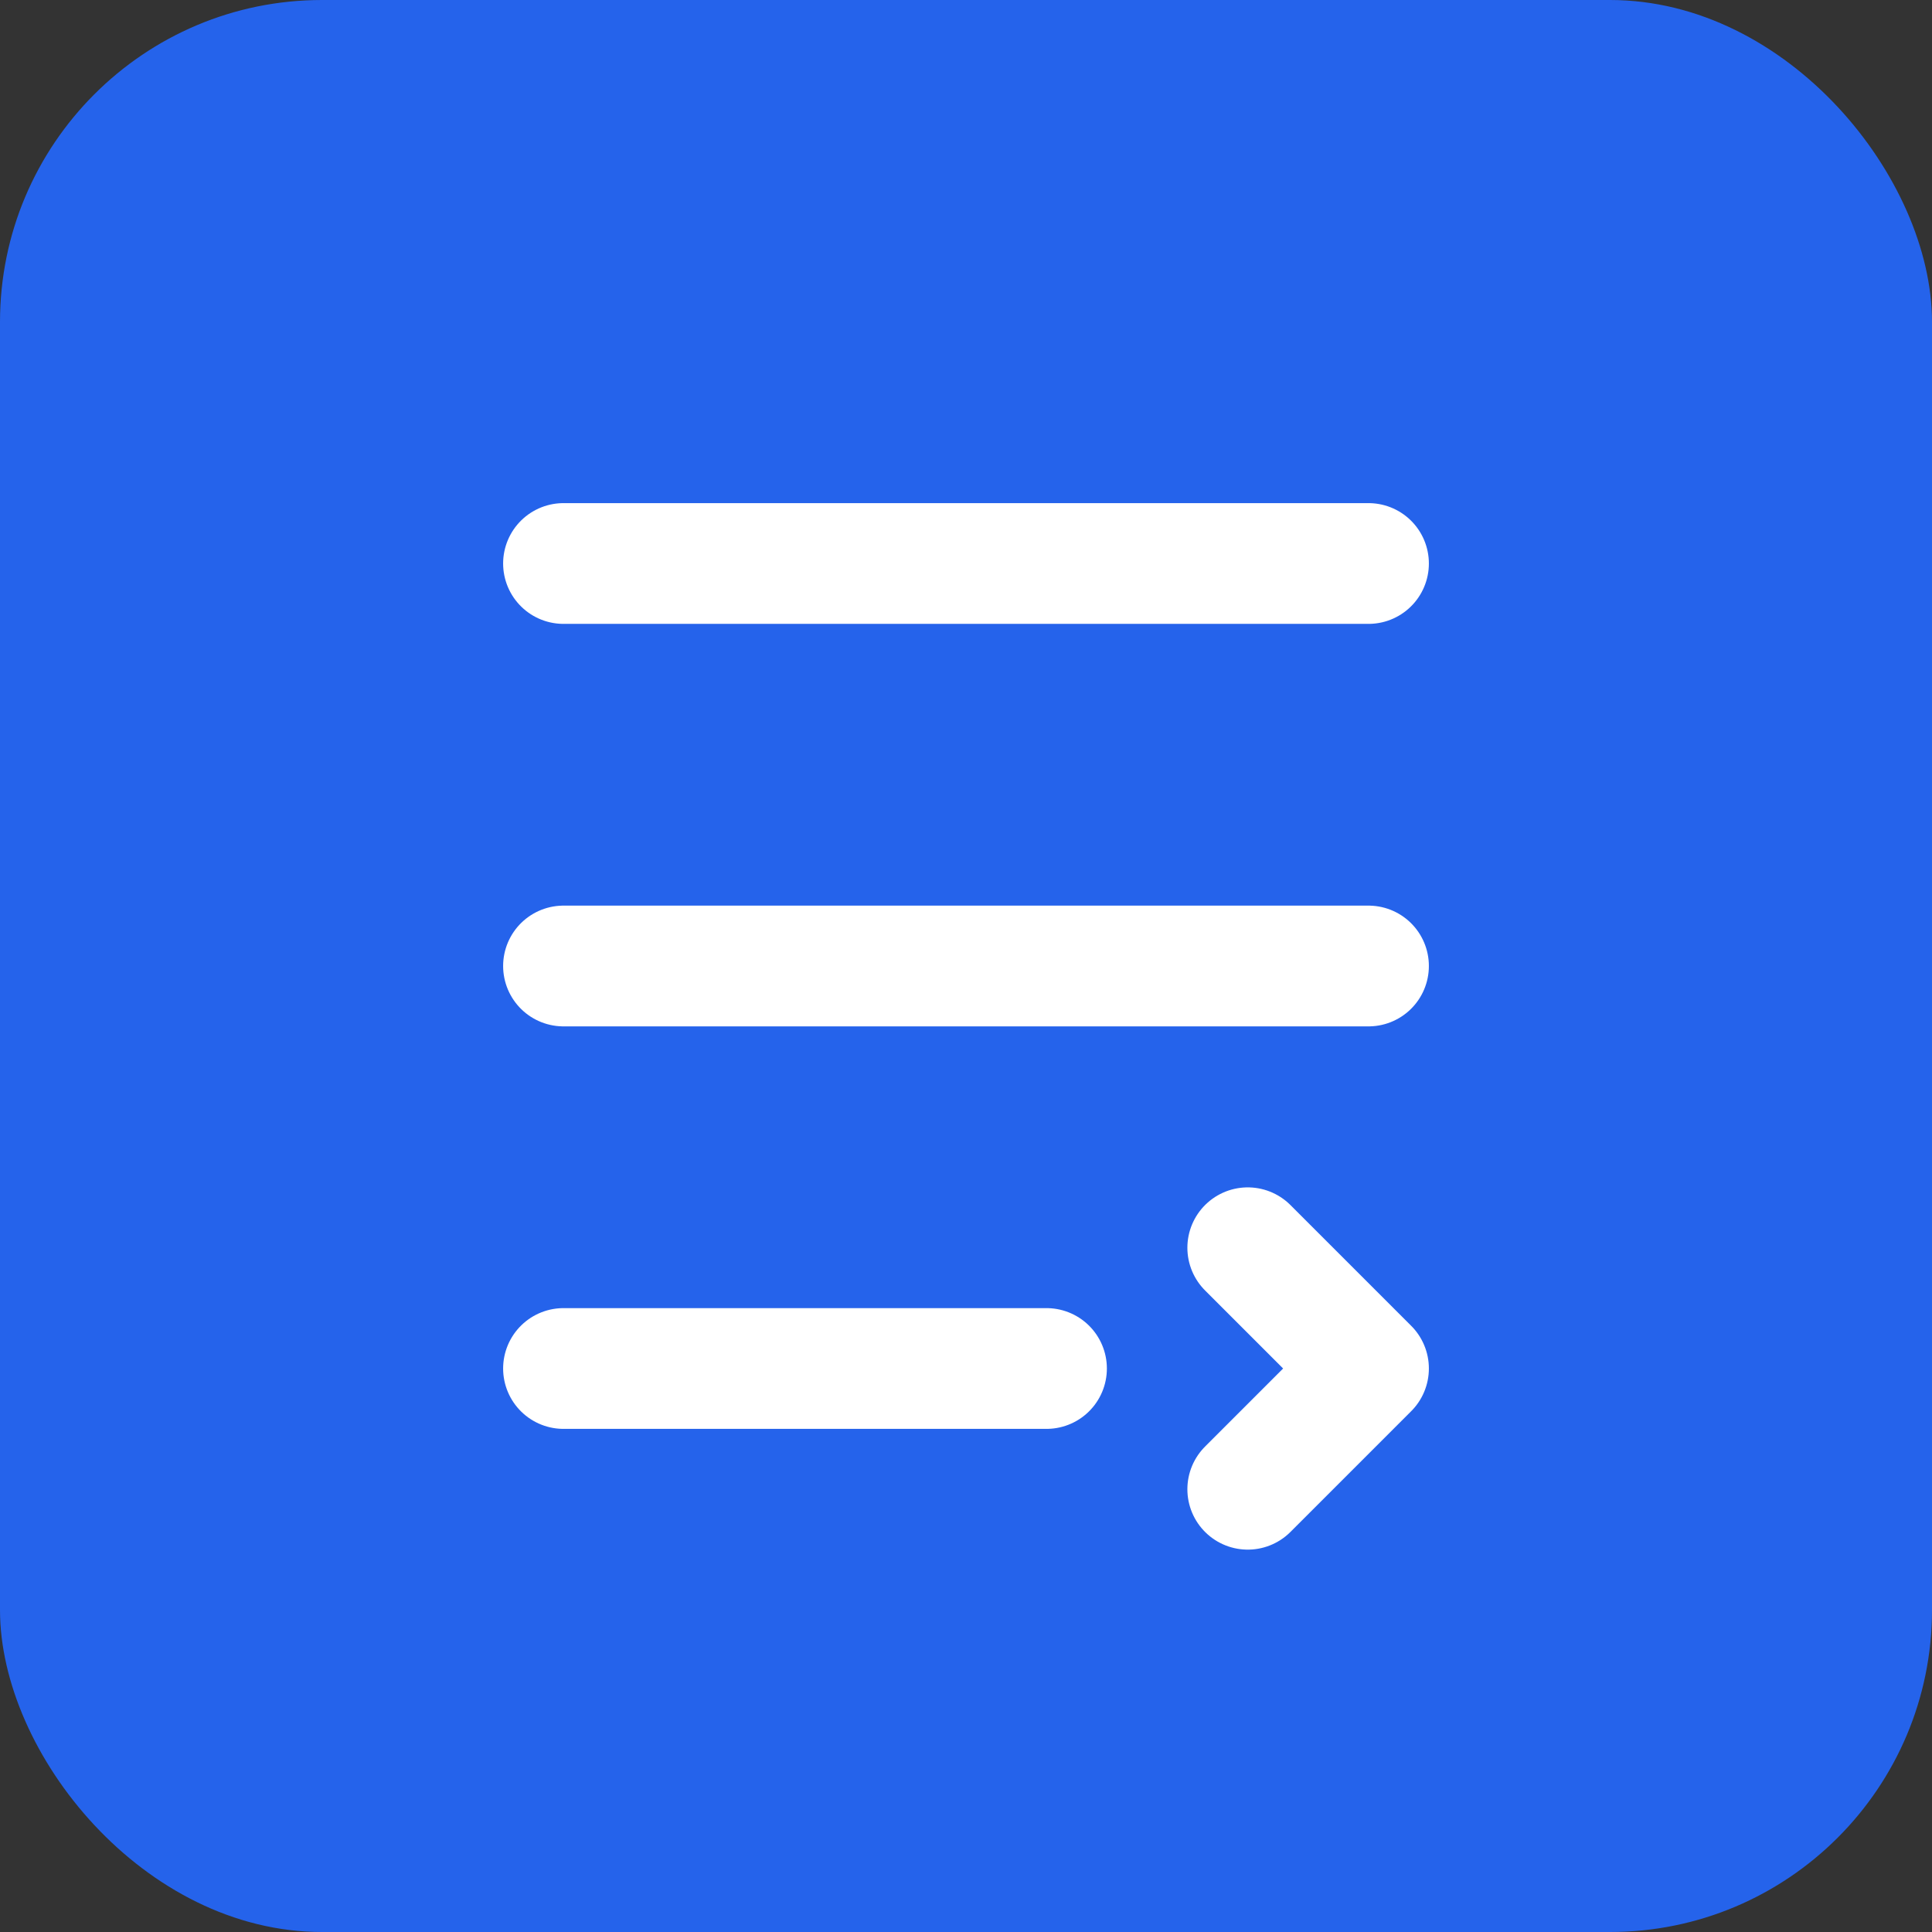
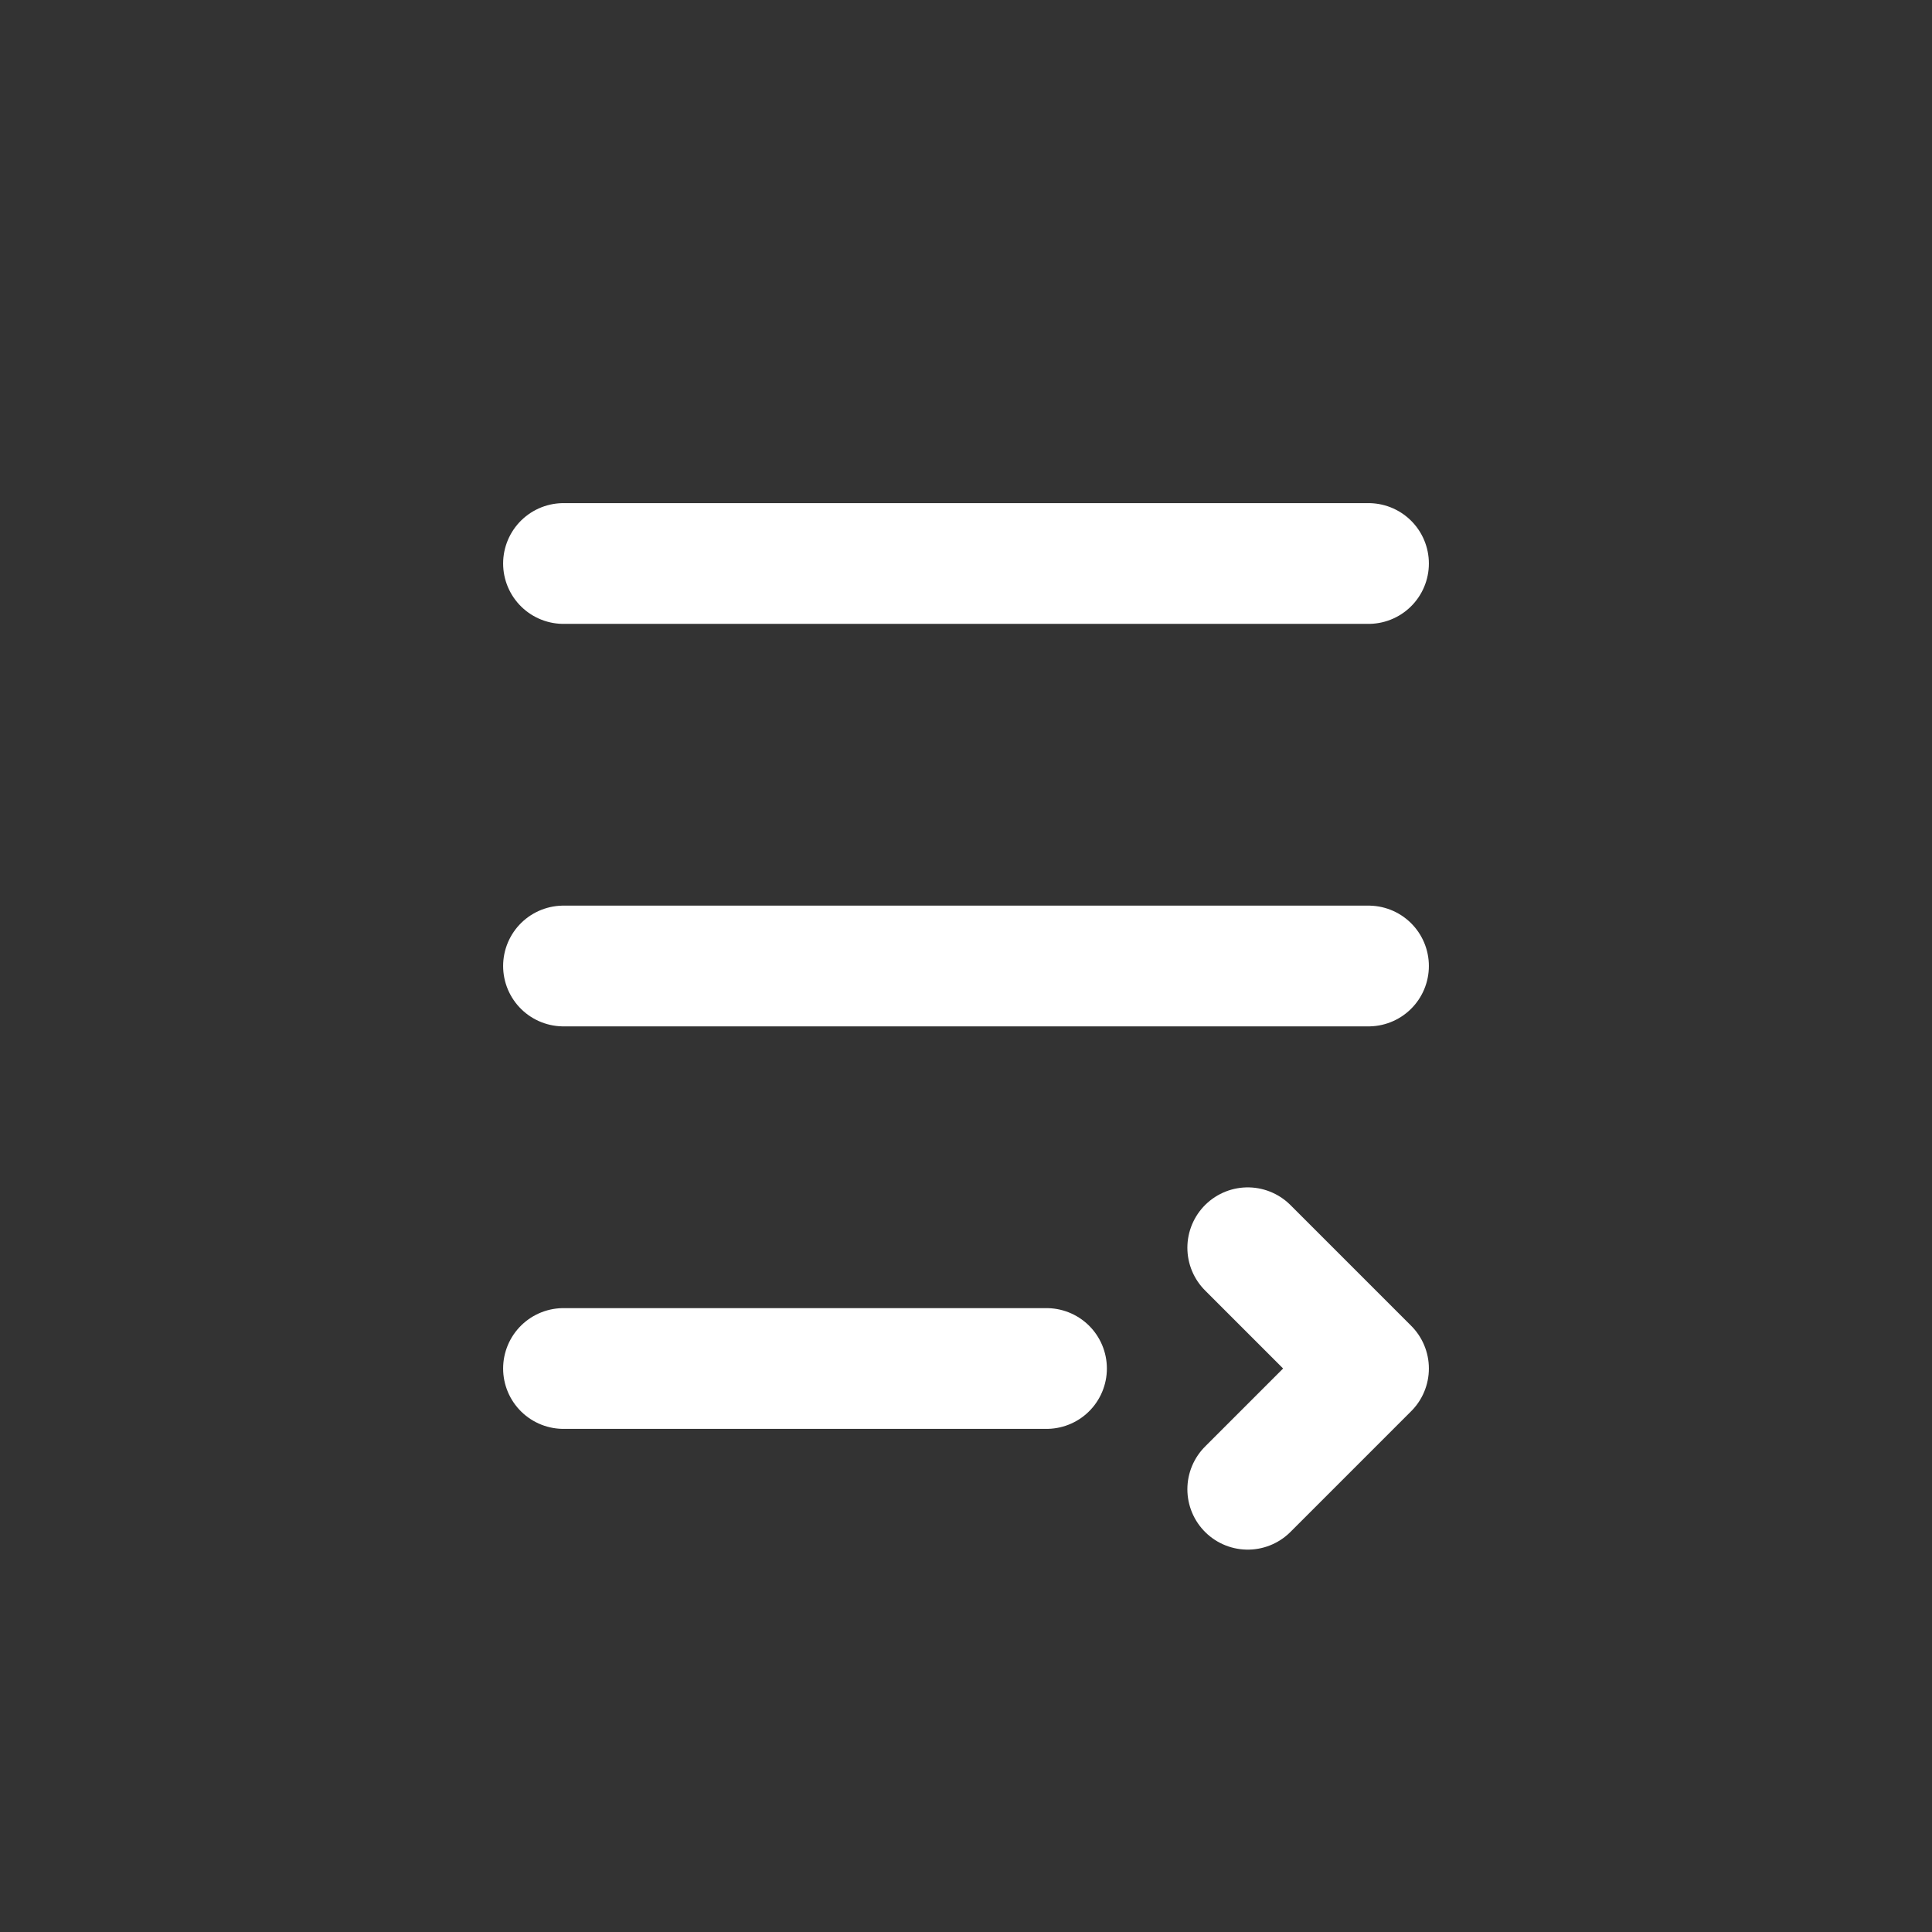
<svg xmlns="http://www.w3.org/2000/svg" width="48" height="48" viewBox="0 0 48 48" fill="none">
  <rect x="0" y="0" width="48" height="48" fill="#333333" stroke="none" />
-   <rect width="48" height="48" rx="8" fill="#2563EB" />
  <path d="M14 14H34M14 24H34M14 34H26" stroke="white" stroke-width="3" stroke-linecap="round" stroke-linejoin="round" />
  <path d="M34 34L31 31M34 34L31 37" stroke="white" stroke-width="3" stroke-linecap="round" stroke-linejoin="round" />
</svg>